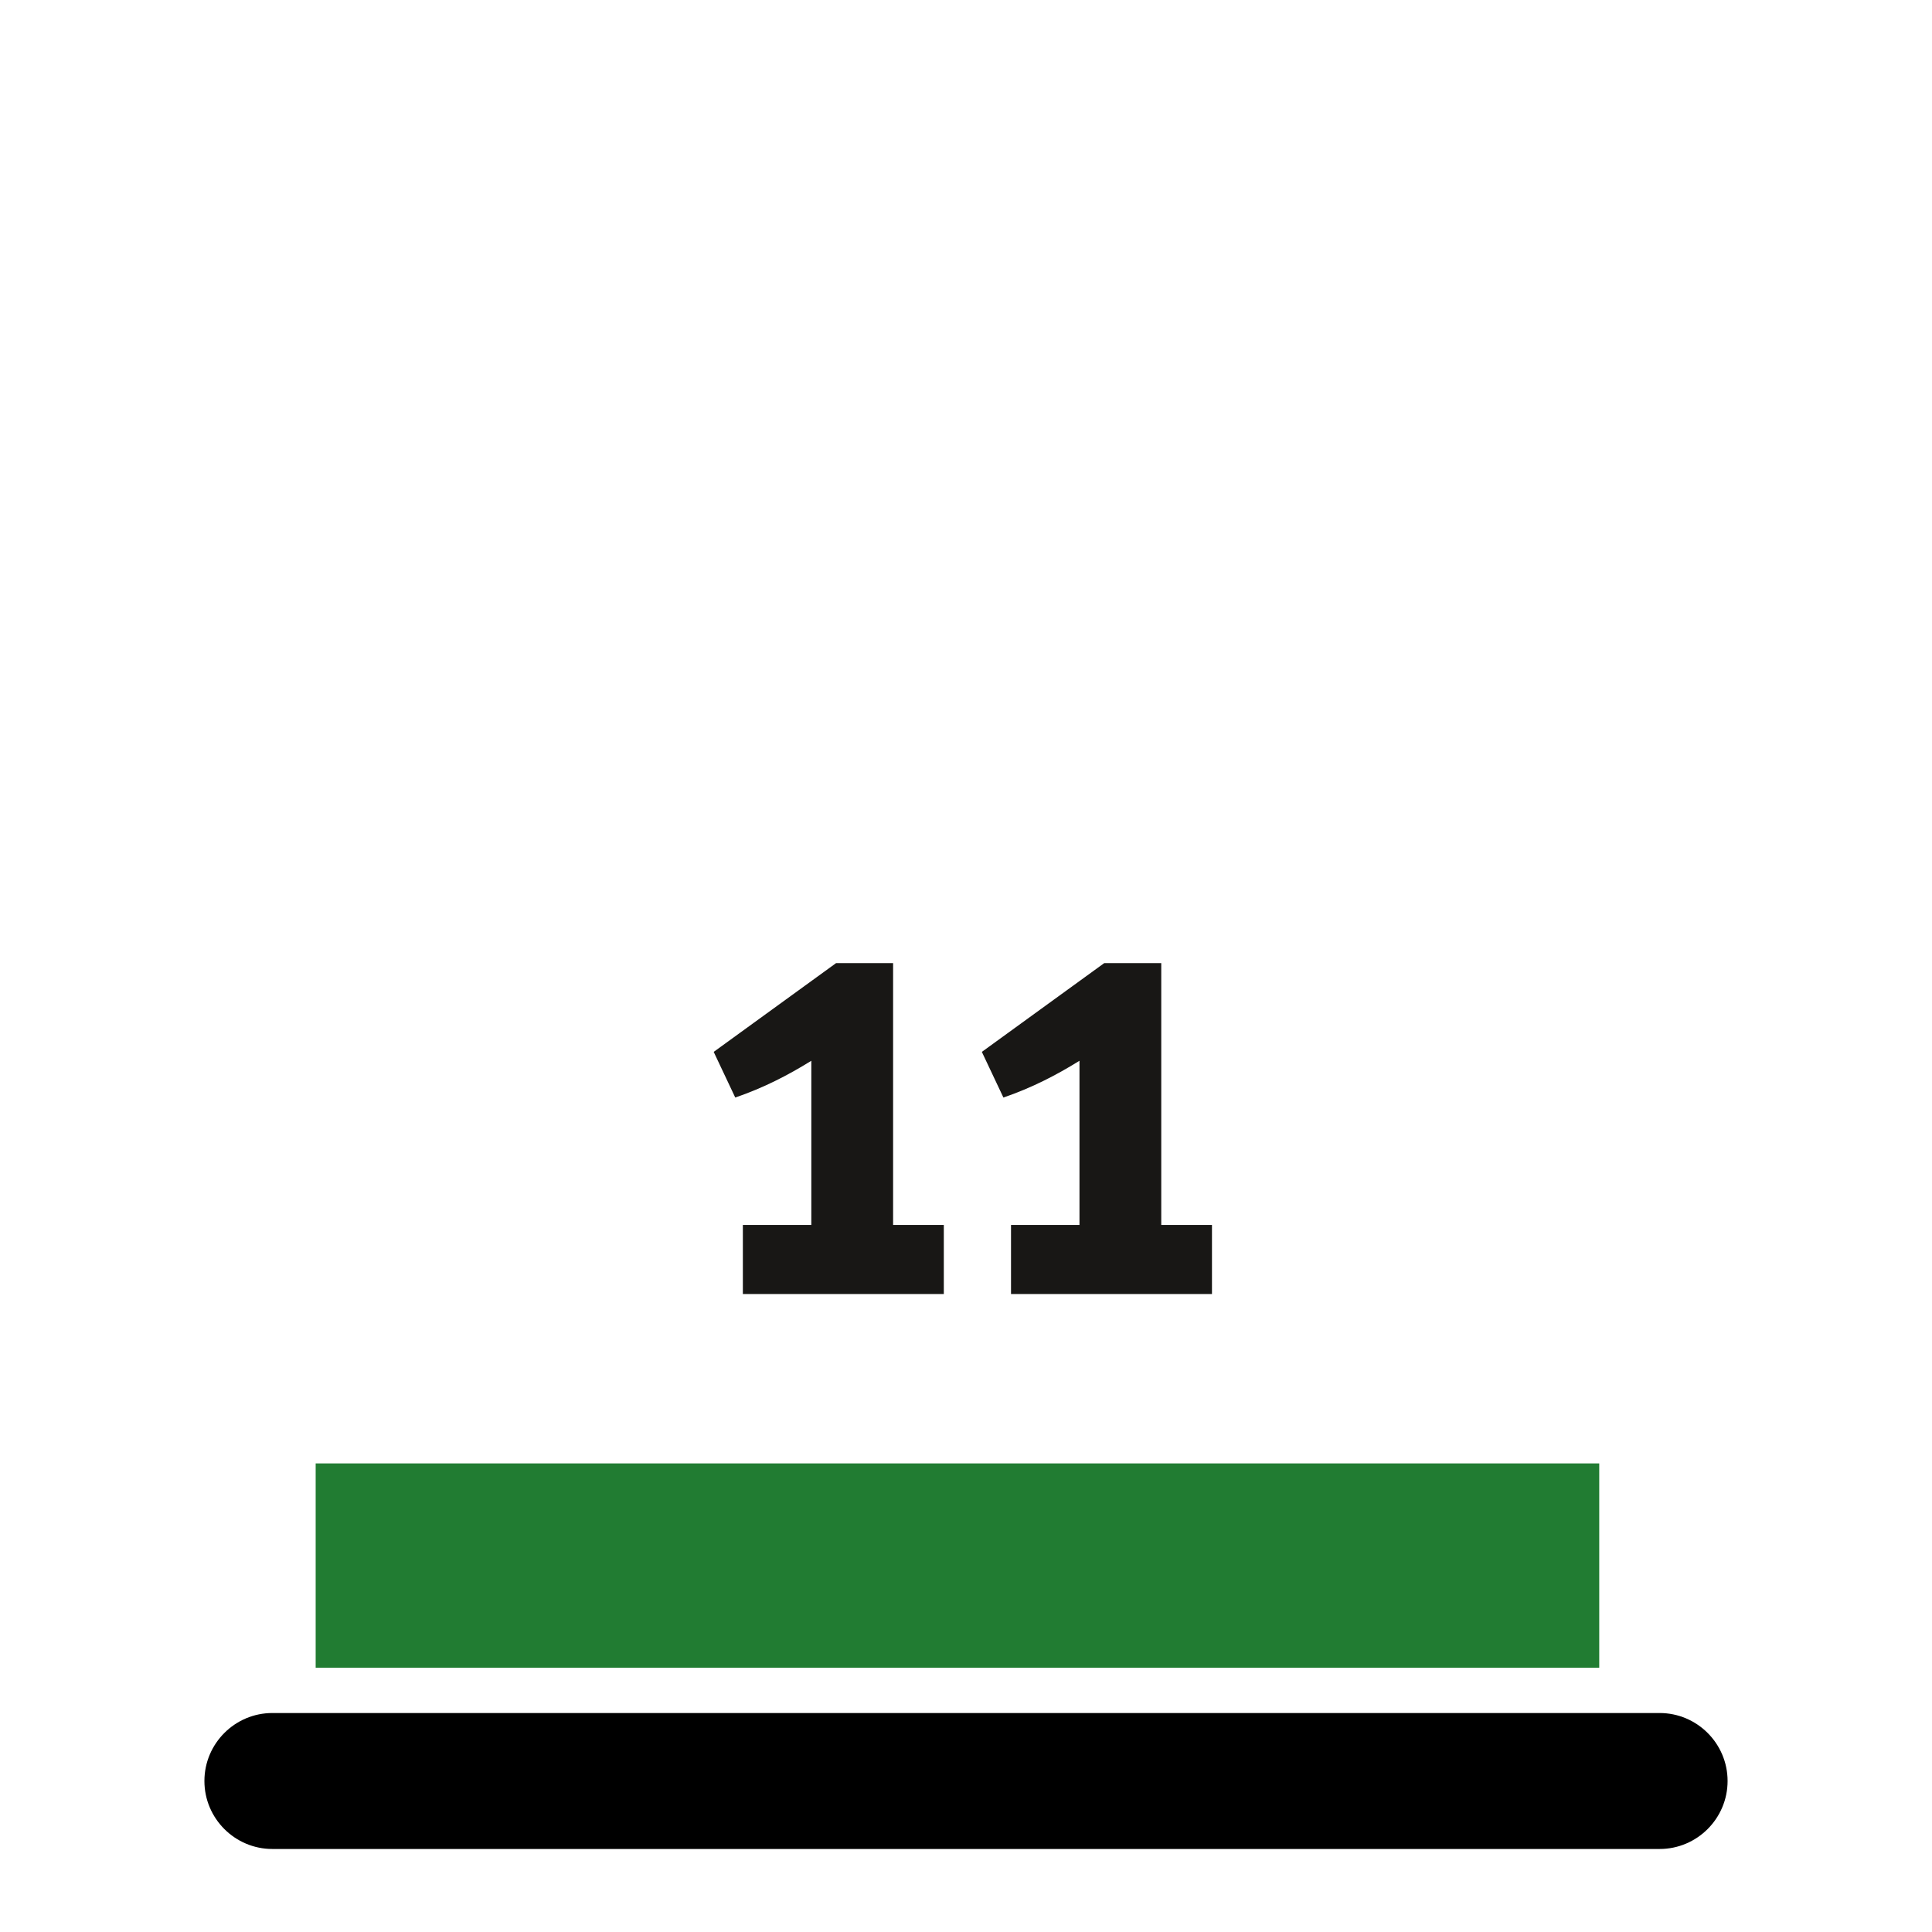
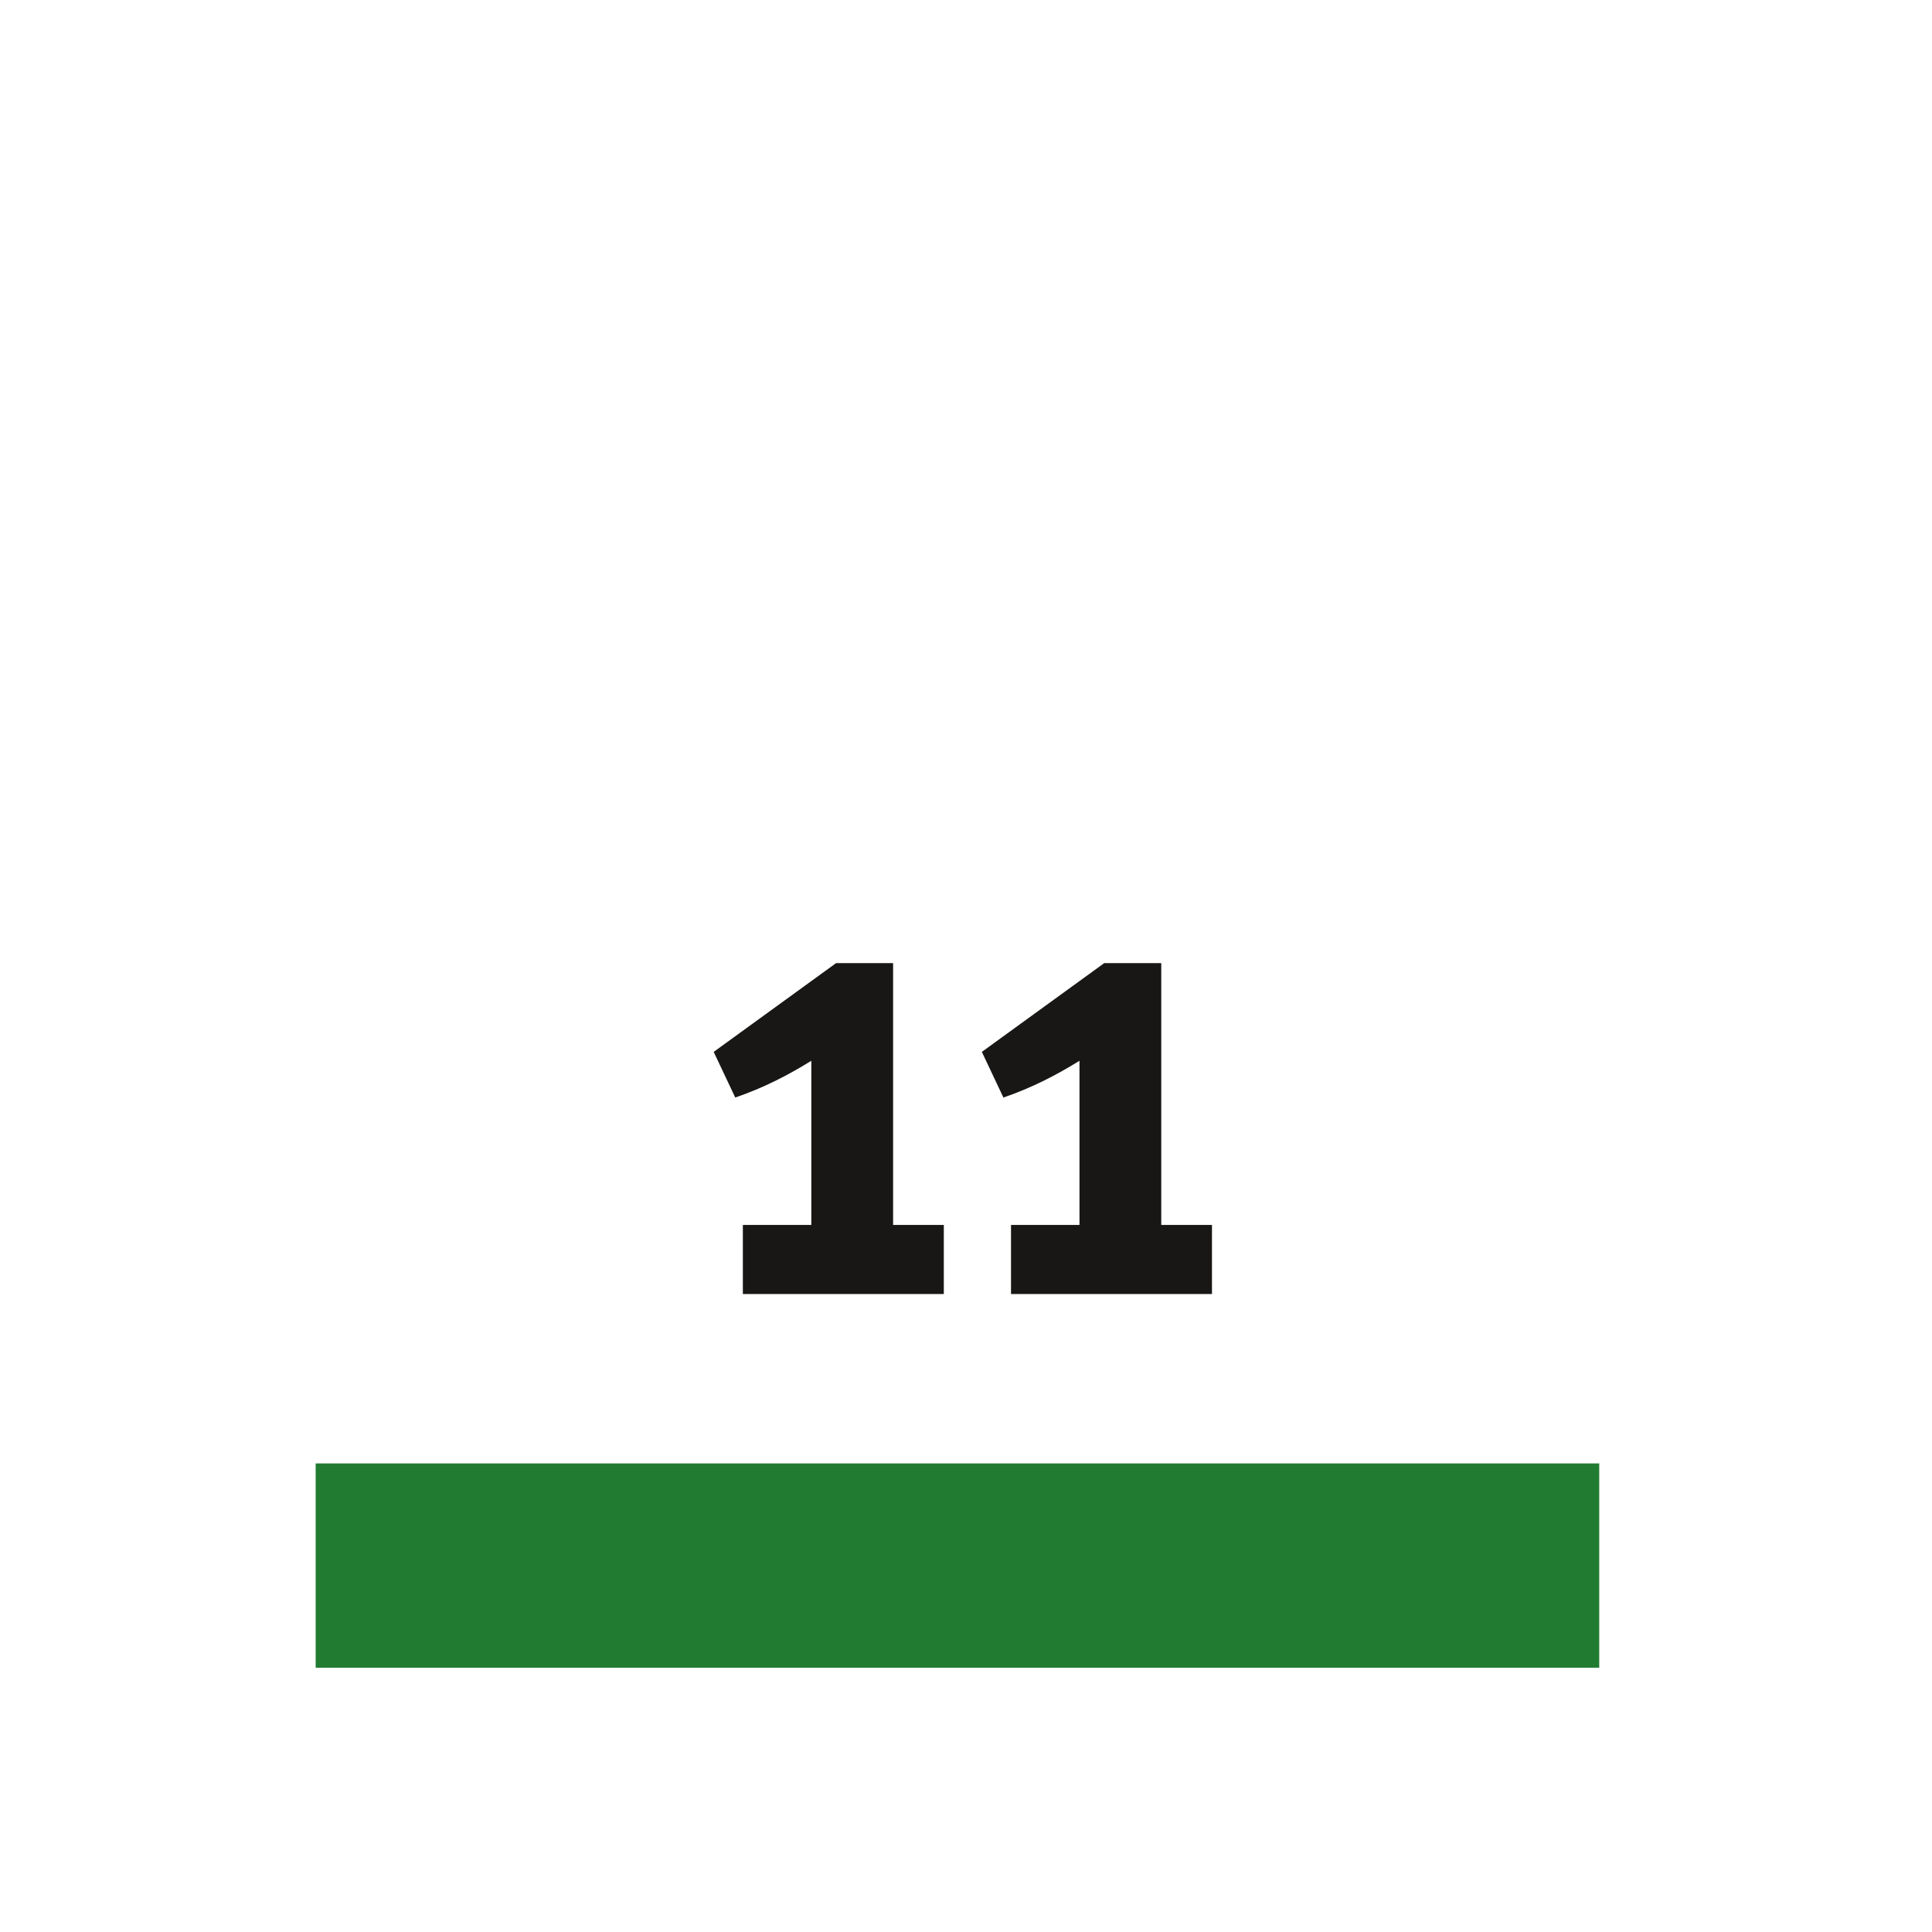
<svg xmlns="http://www.w3.org/2000/svg" xmlns:ns1="http://www.serif.com/" width="100%" height="100%" viewBox="0 0 512 512" version="1.1" xml:space="preserve" style="fill-rule:evenodd;clip-rule:evenodd;stroke-linejoin:round;stroke-miterlimit:2;">
  <rect id="rs-icon-fos-klasse11" x="0" y="0" width="512" height="512" style="fill:none;" />
  <g id="rs-icon-fos-klasse111" ns1:id="rs-icon-fos-klasse11">
    <g>
      <rect x="83.654" y="387.819" width="340.16" height="54.149" style="fill:#217c32;" />
      <path d="M250.121,342.937l-53.256,-0l-0,-18.312l18.144,-0l-0,-43.512c-6.216,3.864 -12.768,7.224 -20.16,9.744l-5.712,-12.096l32.424,-23.52l15.12,-0l-0,69.384l13.44,-0l-0,18.312Zm71.064,-0l-53.256,-0l-0,-18.312l18.144,-0l-0,-43.512c-6.216,3.864 -12.768,7.224 -20.16,9.744l-5.712,-12.096l32.424,-23.52l15.12,-0l-0,69.384l13.44,-0l-0,18.312Z" style="fill:#181715;" />
-       <path d="M72.188,453.968c-9.932,-0 -18.016,8.084 -18.016,18.016c0,9.932 8.084,18.016 18.016,18.016l367.624,-0c9.932,-0 18.016,-8.084 18.016,-18.016c-0,-9.932 -8.084,-18.016 -18.016,-18.016l-367.624,-0Z" />
    </g>
  </g>
</svg>